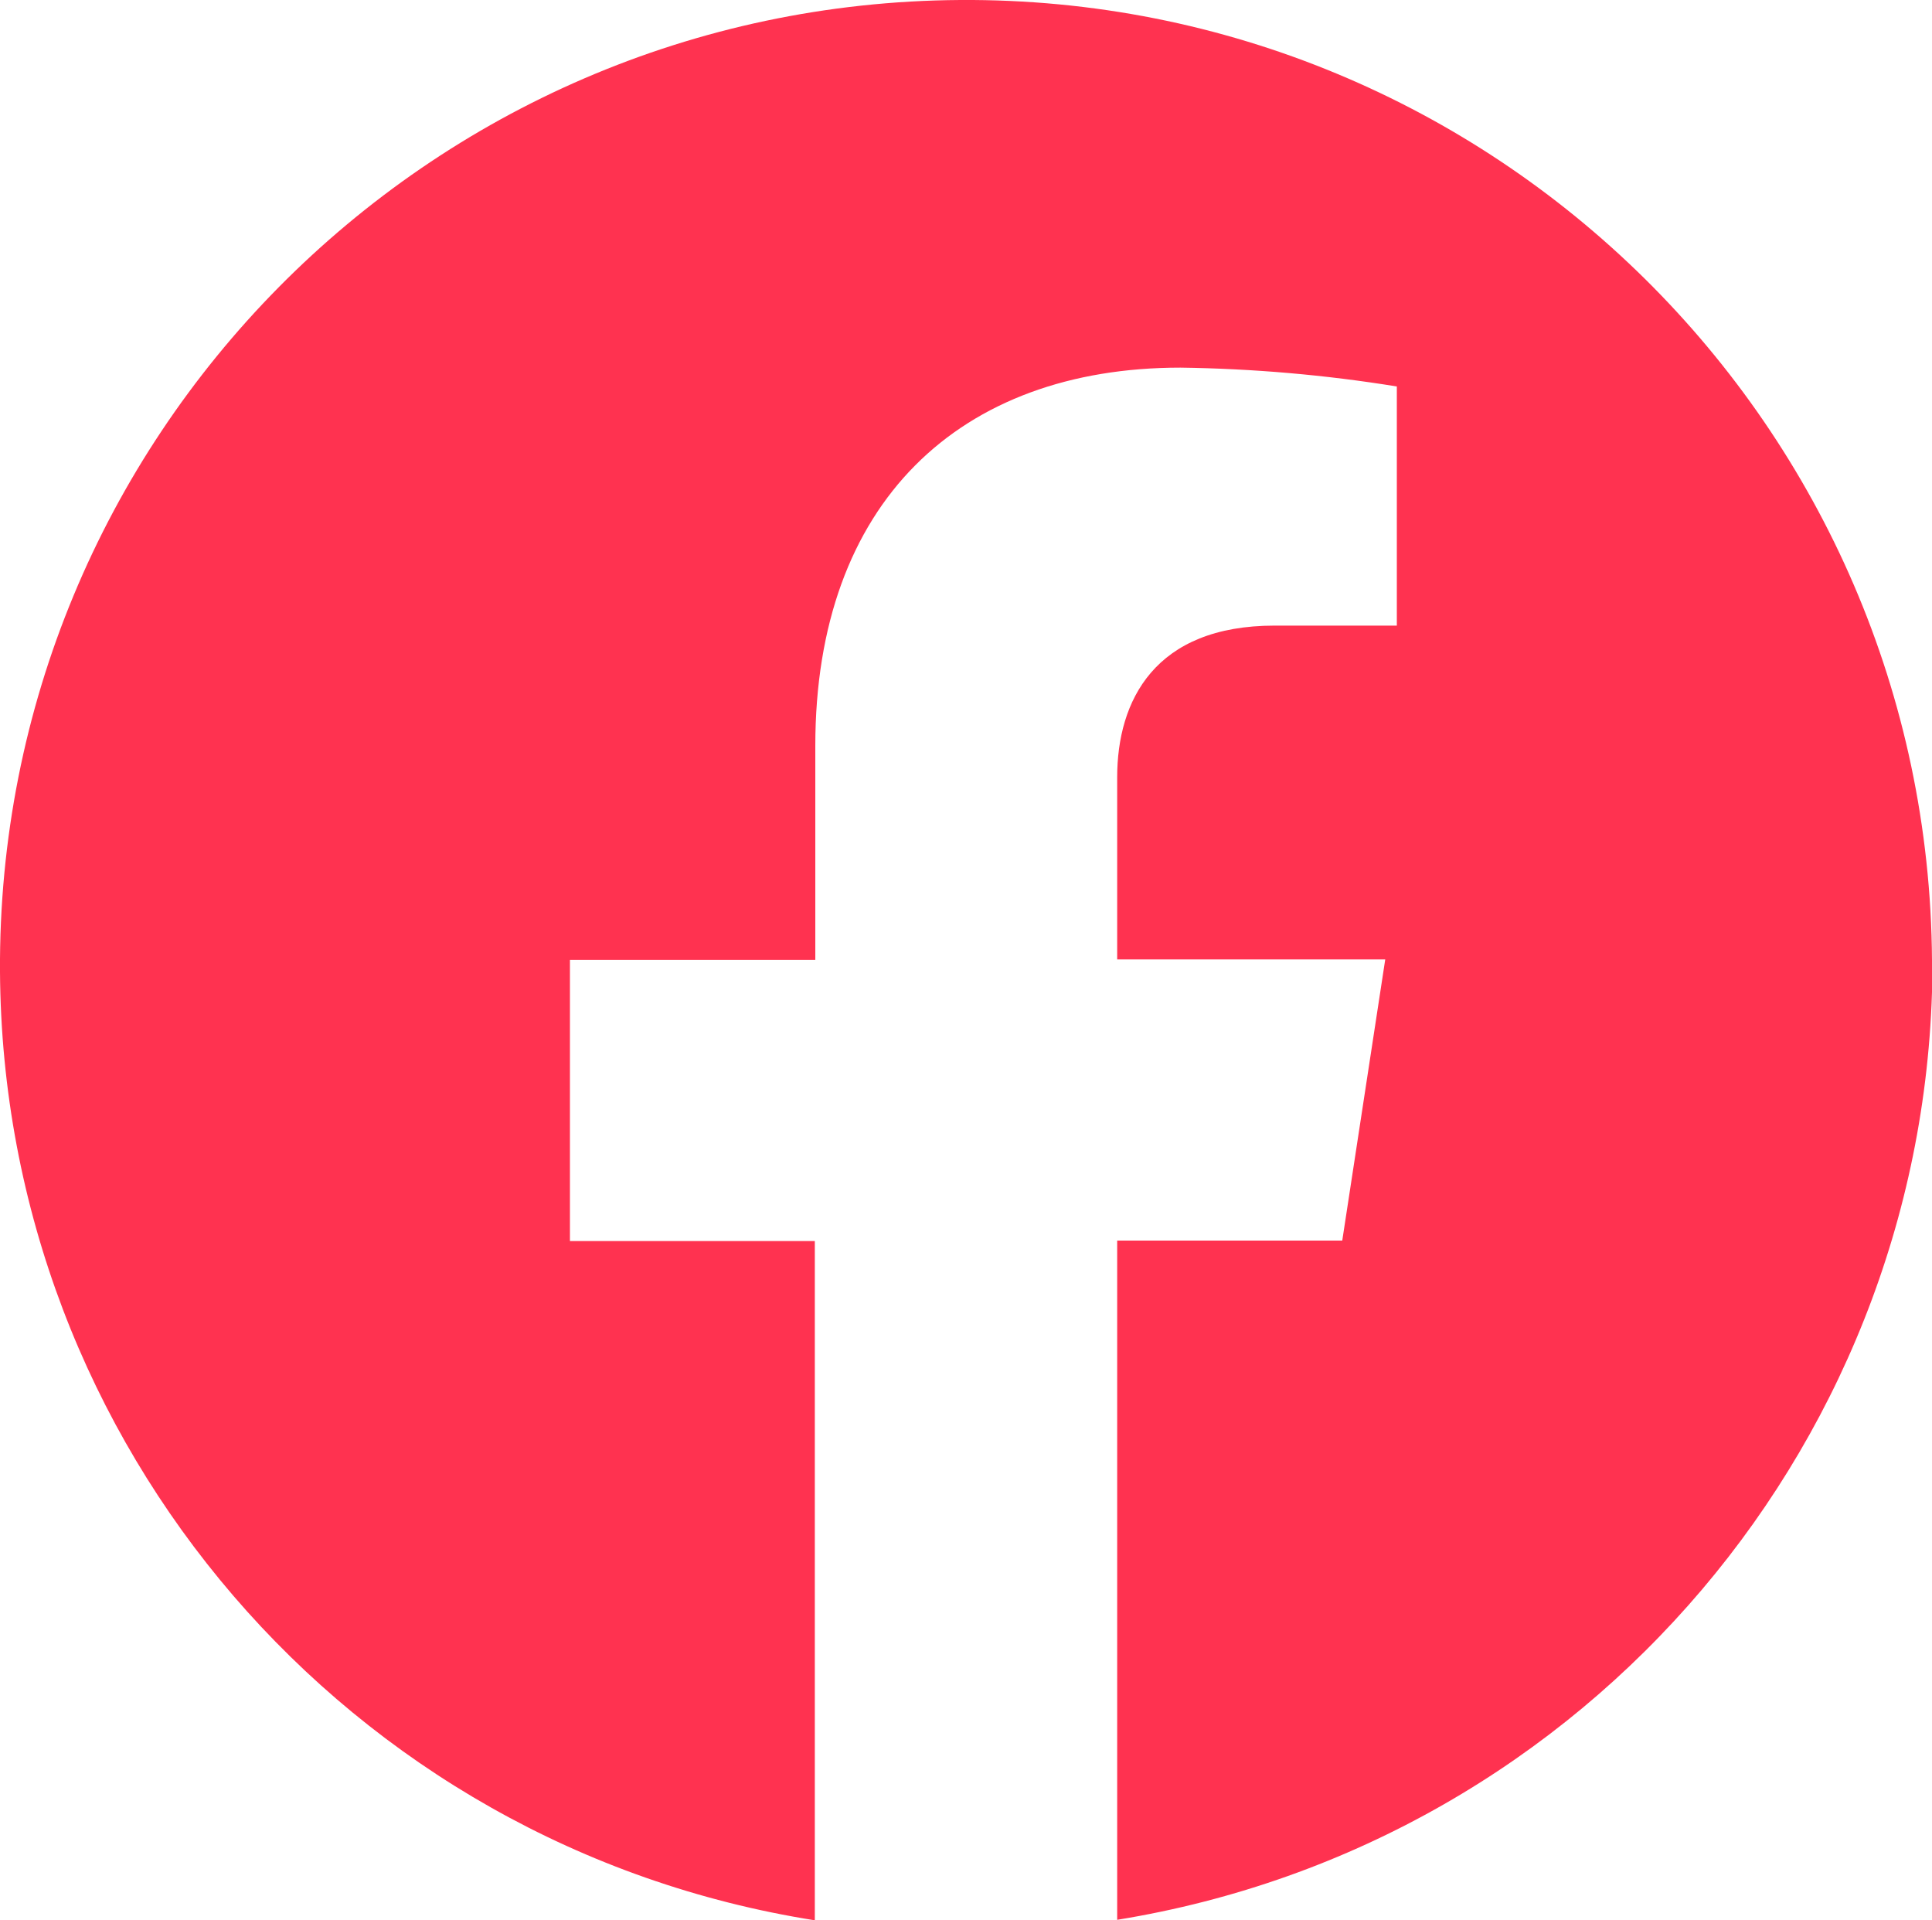
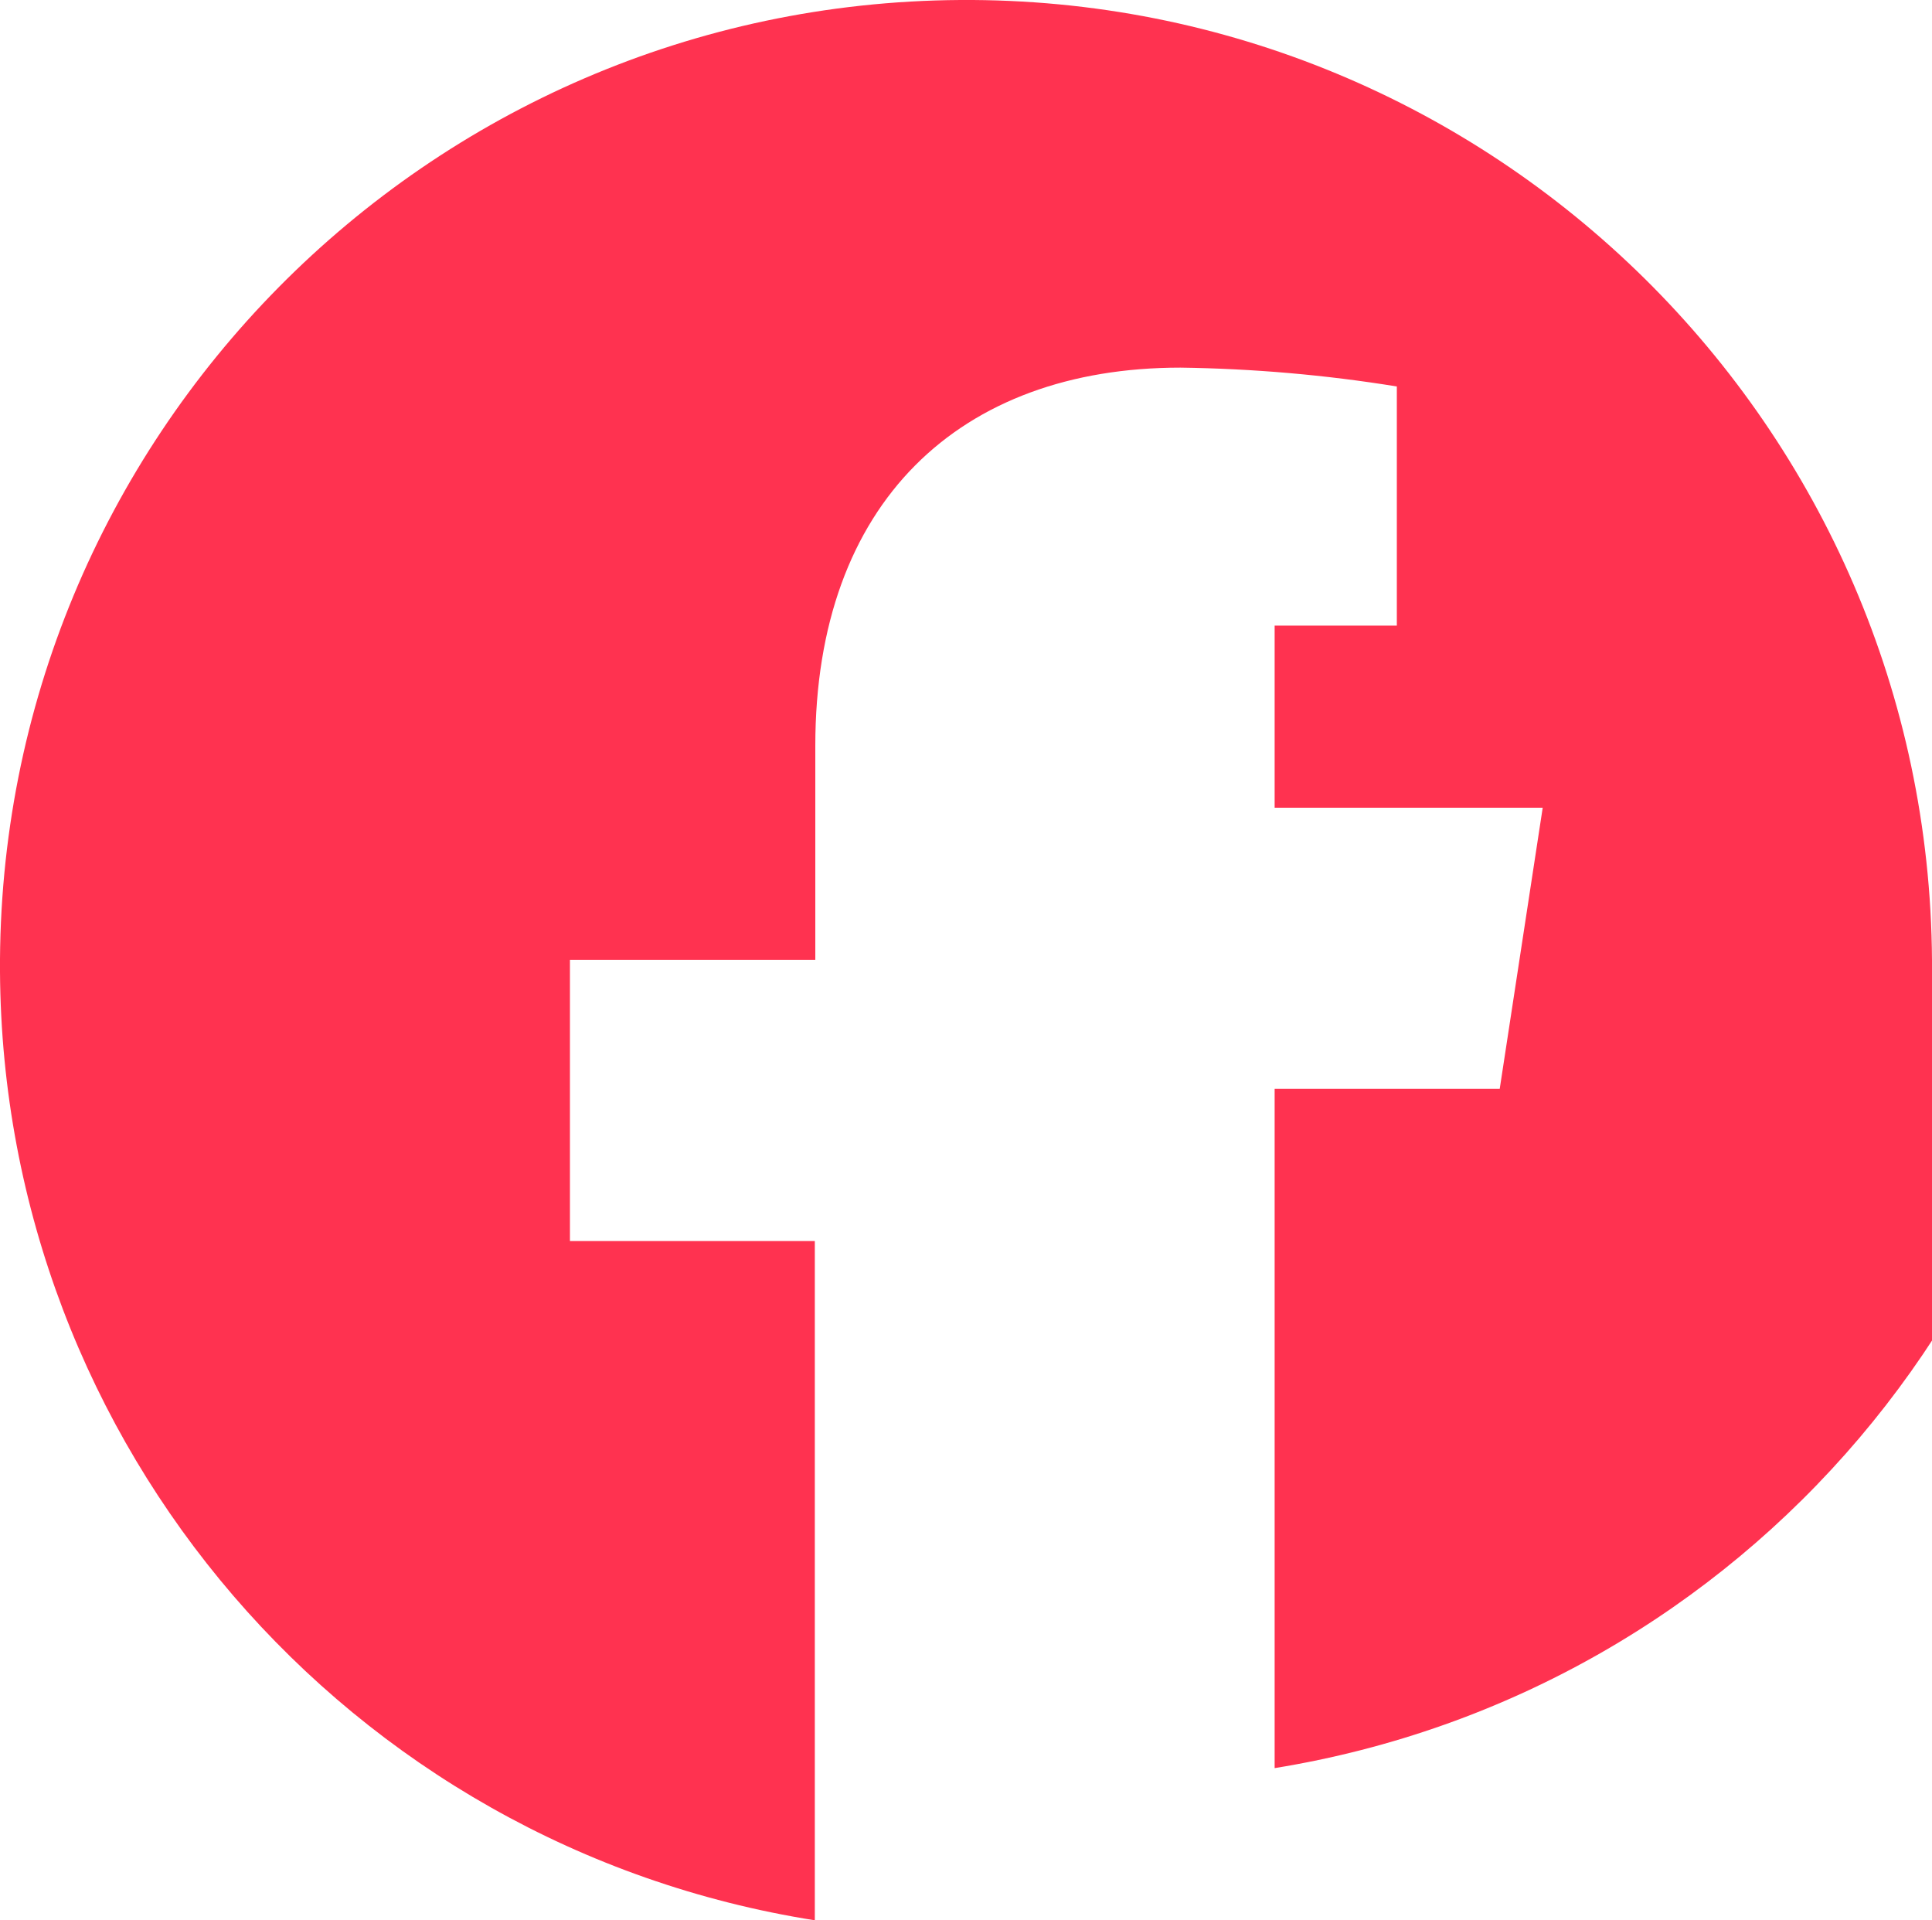
<svg xmlns="http://www.w3.org/2000/svg" id="Layer_1" data-name="Layer 1" viewBox="0 0 40 39.75">
  <defs>
    <style>
      .cls-1 {
        fill: #ff3250;
      }
    </style>
  </defs>
-   <path id="Path_5789" data-name="Path 5789" class="cls-1" d="M40,19.88C39.93,8.83,30.92-.07,19.88,0,8.83.07-.07,9.08,0,20.12c.06,9.79,7.2,18.1,16.87,19.63v-14.06h-5.07v-5.82h5.08v-4.43c0-5.04,2.99-7.83,7.56-7.83,1.5.02,3,.15,4.48.39v4.95h-2.53c-2.48,0-3.26,1.55-3.26,3.14v3.77h5.55l-.89,5.82h-4.66v14.06c9.75-1.58,16.9-10.01,16.88-19.88" />
+   <path id="Path_5789" data-name="Path 5789" class="cls-1" d="M40,19.88C39.93,8.83,30.92-.07,19.88,0,8.83.07-.07,9.08,0,20.12c.06,9.79,7.2,18.1,16.87,19.63v-14.06h-5.07v-5.82h5.08v-4.43c0-5.04,2.99-7.83,7.56-7.83,1.5.02,3,.15,4.48.39v4.95h-2.53v3.77h5.55l-.89,5.82h-4.66v14.06c9.75-1.58,16.9-10.01,16.88-19.88" />
</svg>